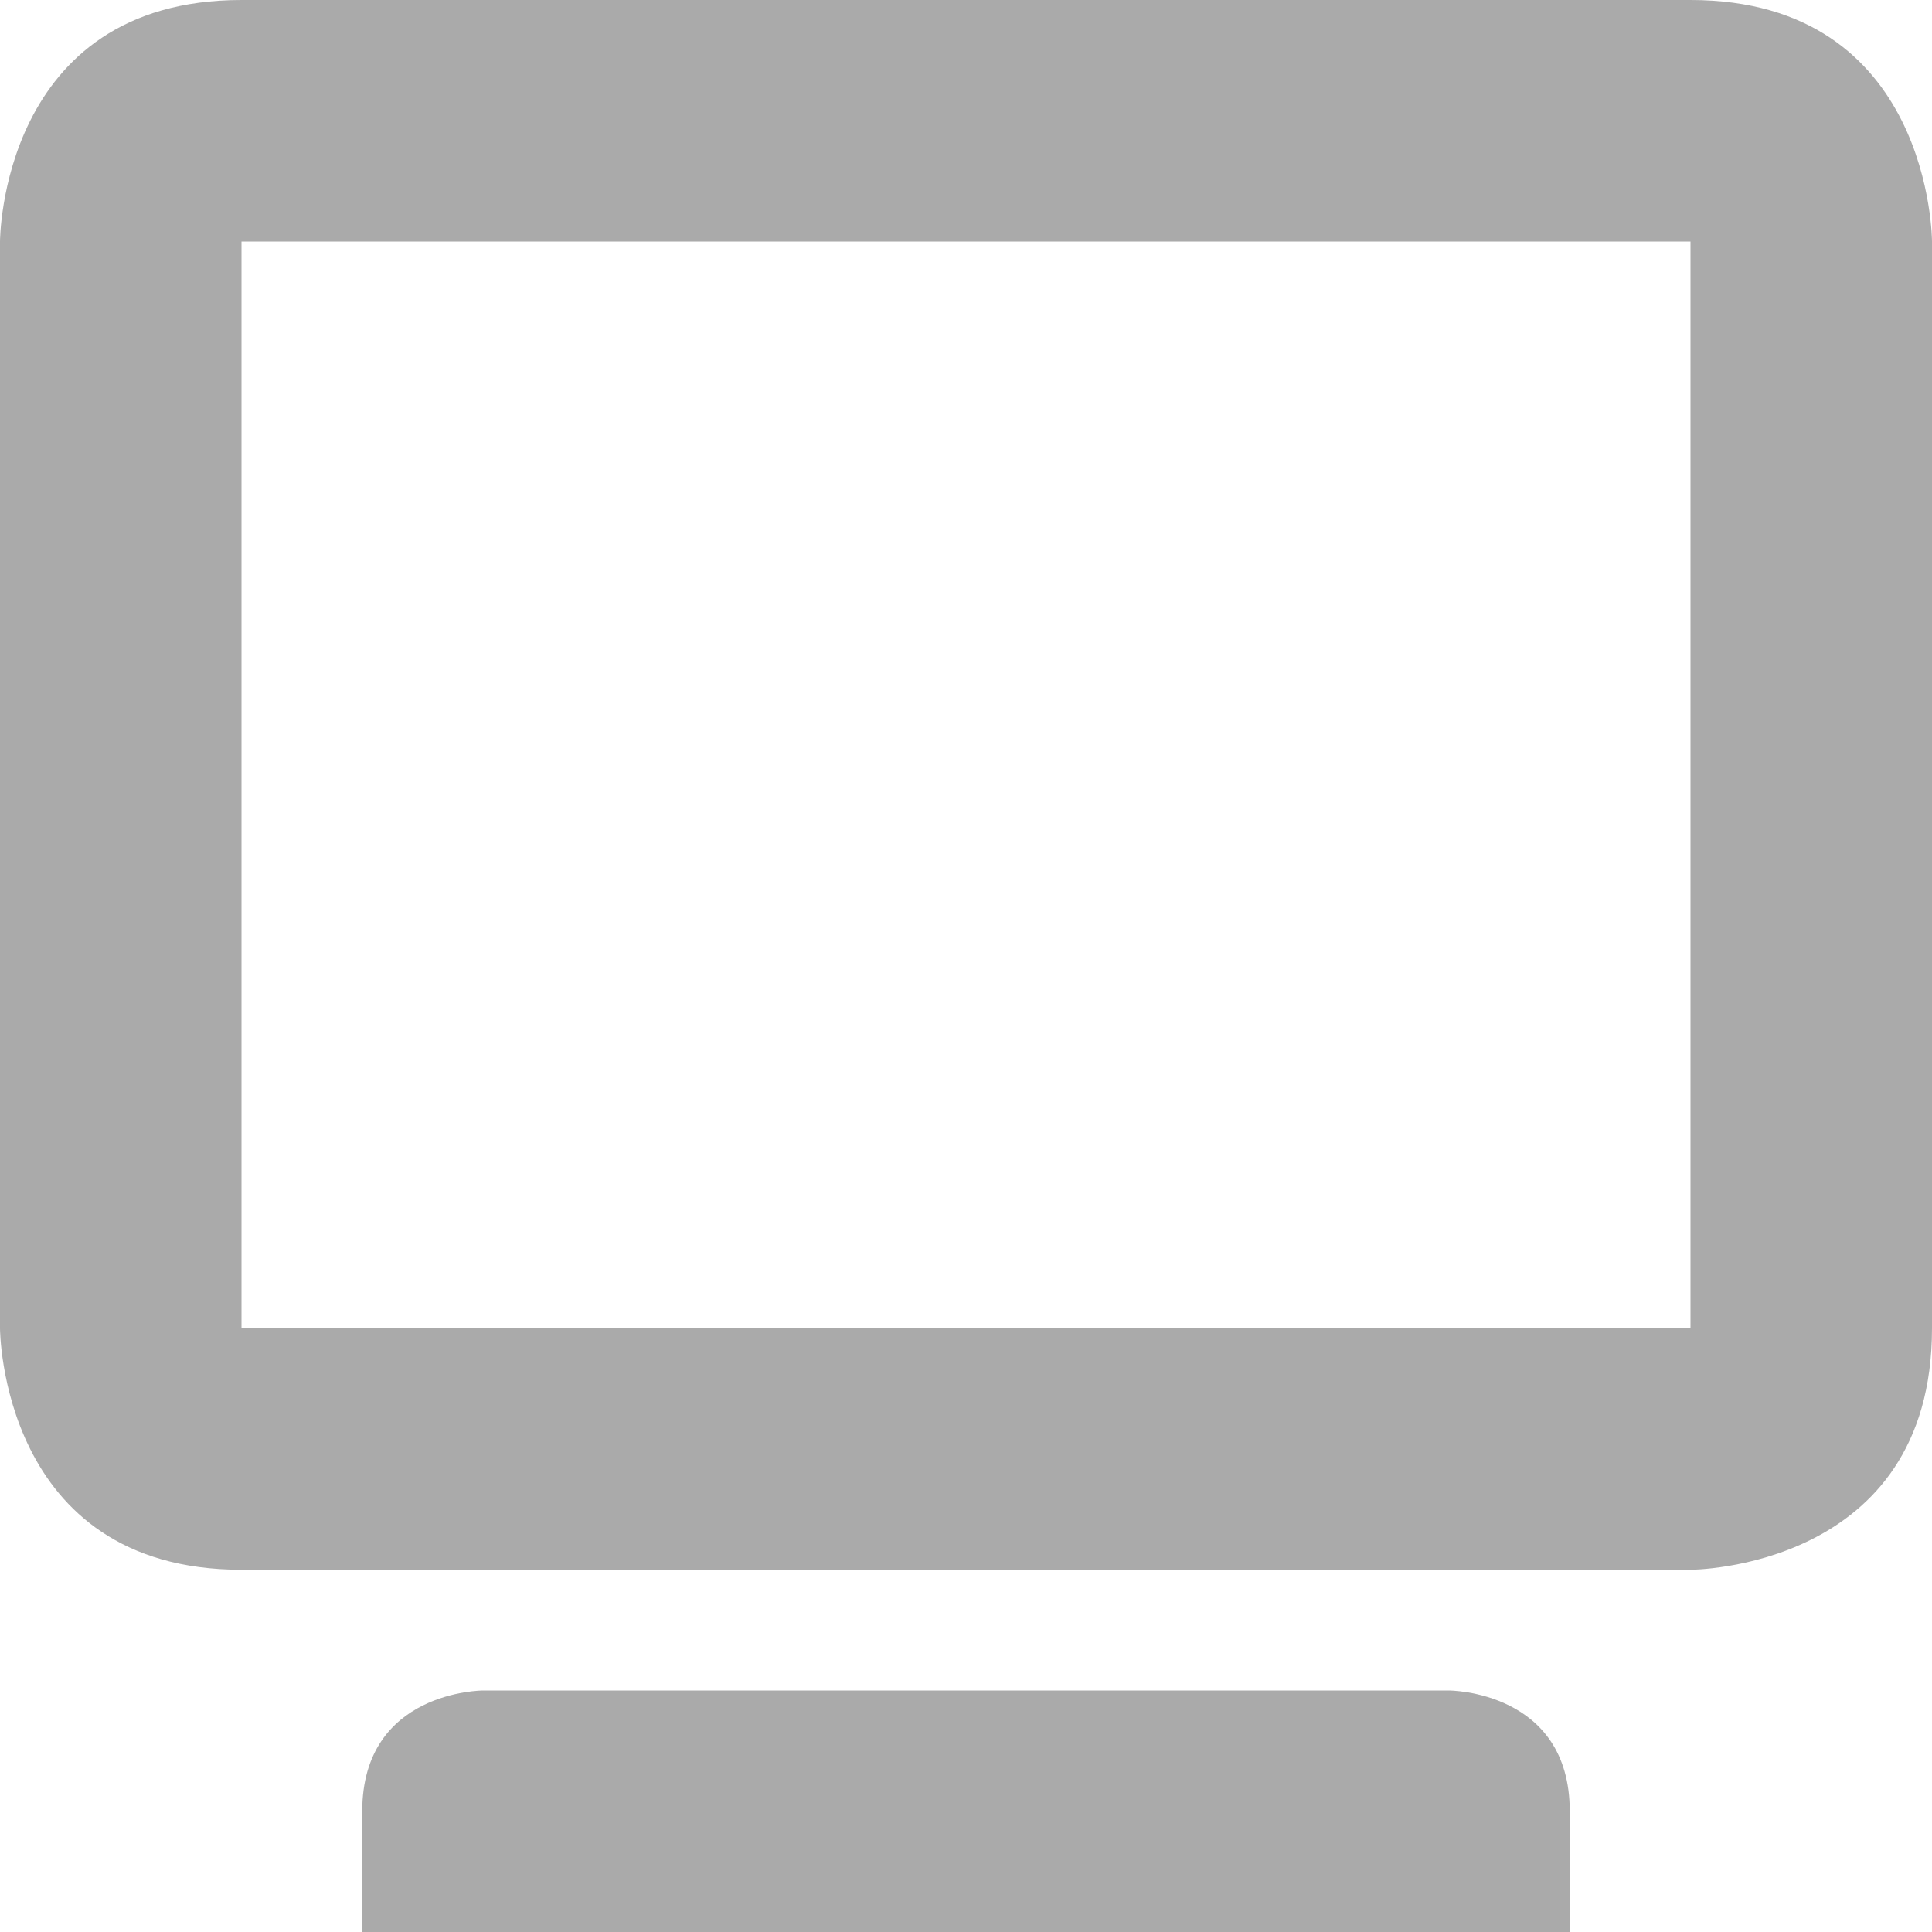
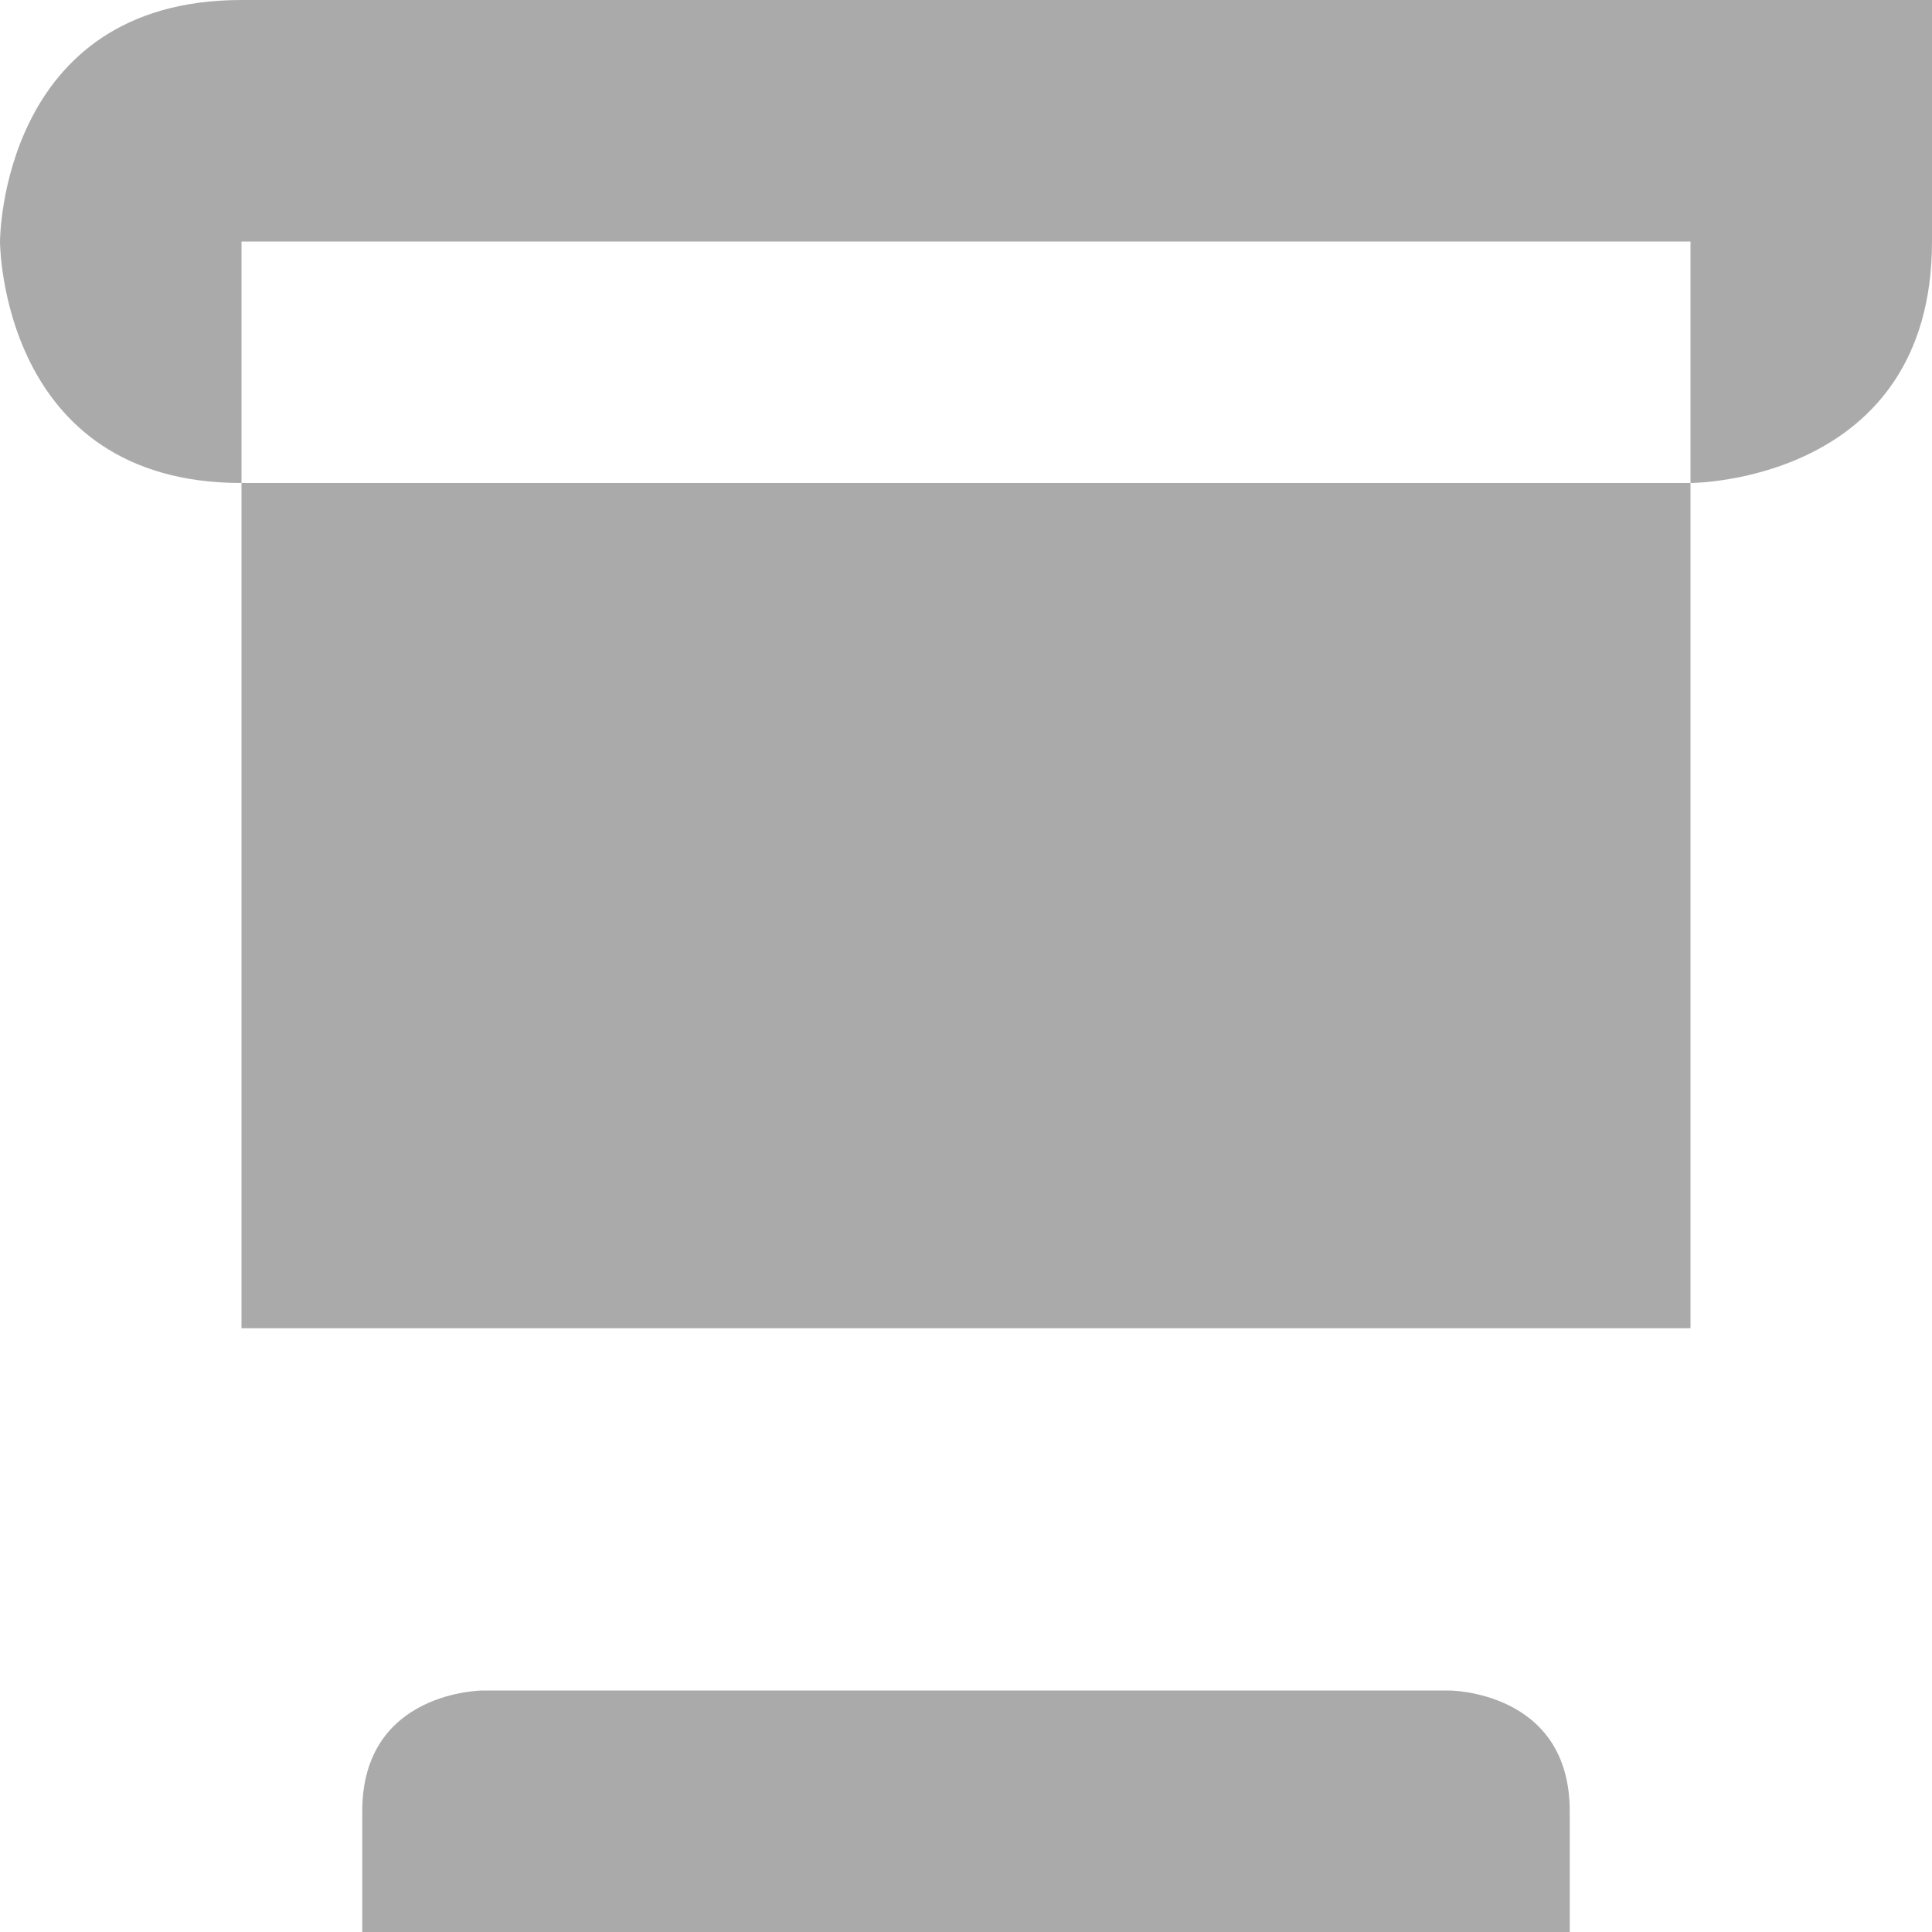
<svg xmlns="http://www.w3.org/2000/svg" width="16px" height="16px" version="1.1" viewBox="0 0 16 16">
-   <path d="m2 0c-2 0-2 2-2 2v9s0 2 2 2h12s2 0 2-2v-9s0-2-2-2zm0 2h12v9h-12zm1 13v1h10v-1c0-1-1-1-1-1h-8s-1 0-1 1z" fill="#aaaaaa" />
+   <path d="m2 0c-2 0-2 2-2 2s0 2 2 2h12s2 0 2-2v-9s0-2-2-2zm0 2h12v9h-12zm1 13v1h10v-1c0-1-1-1-1-1h-8s-1 0-1 1z" fill="#aaaaaa" />
</svg>